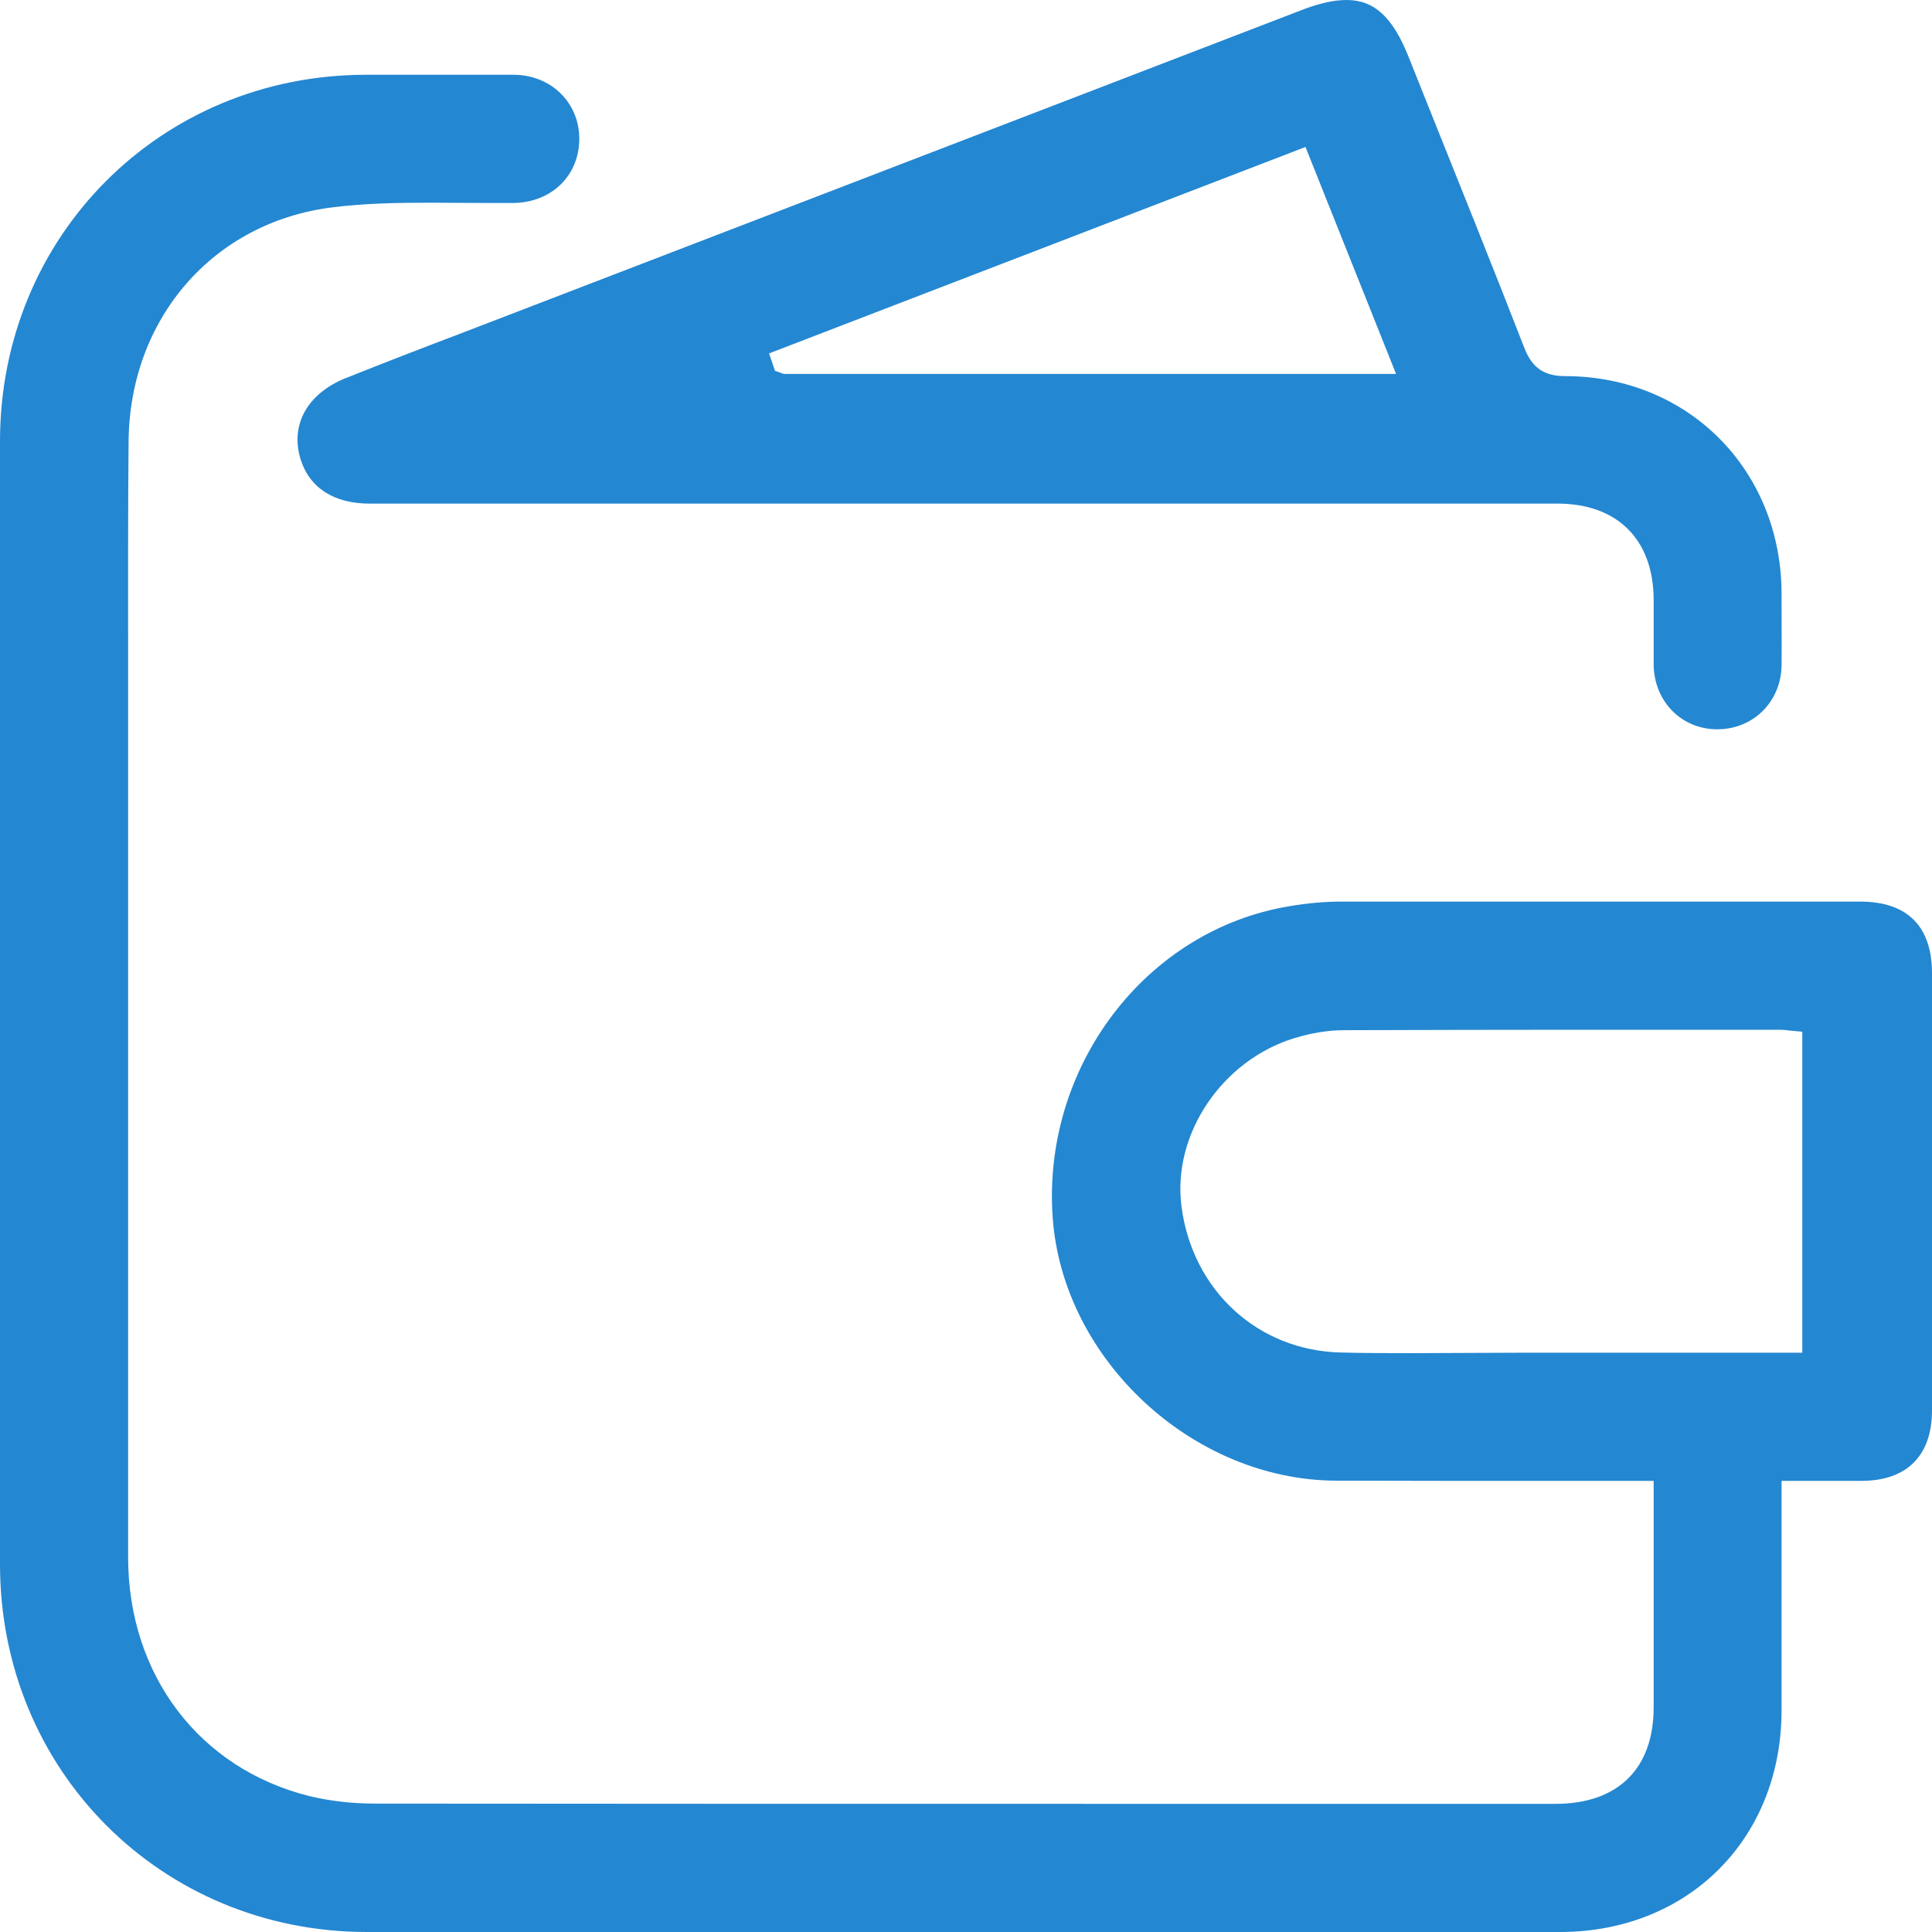
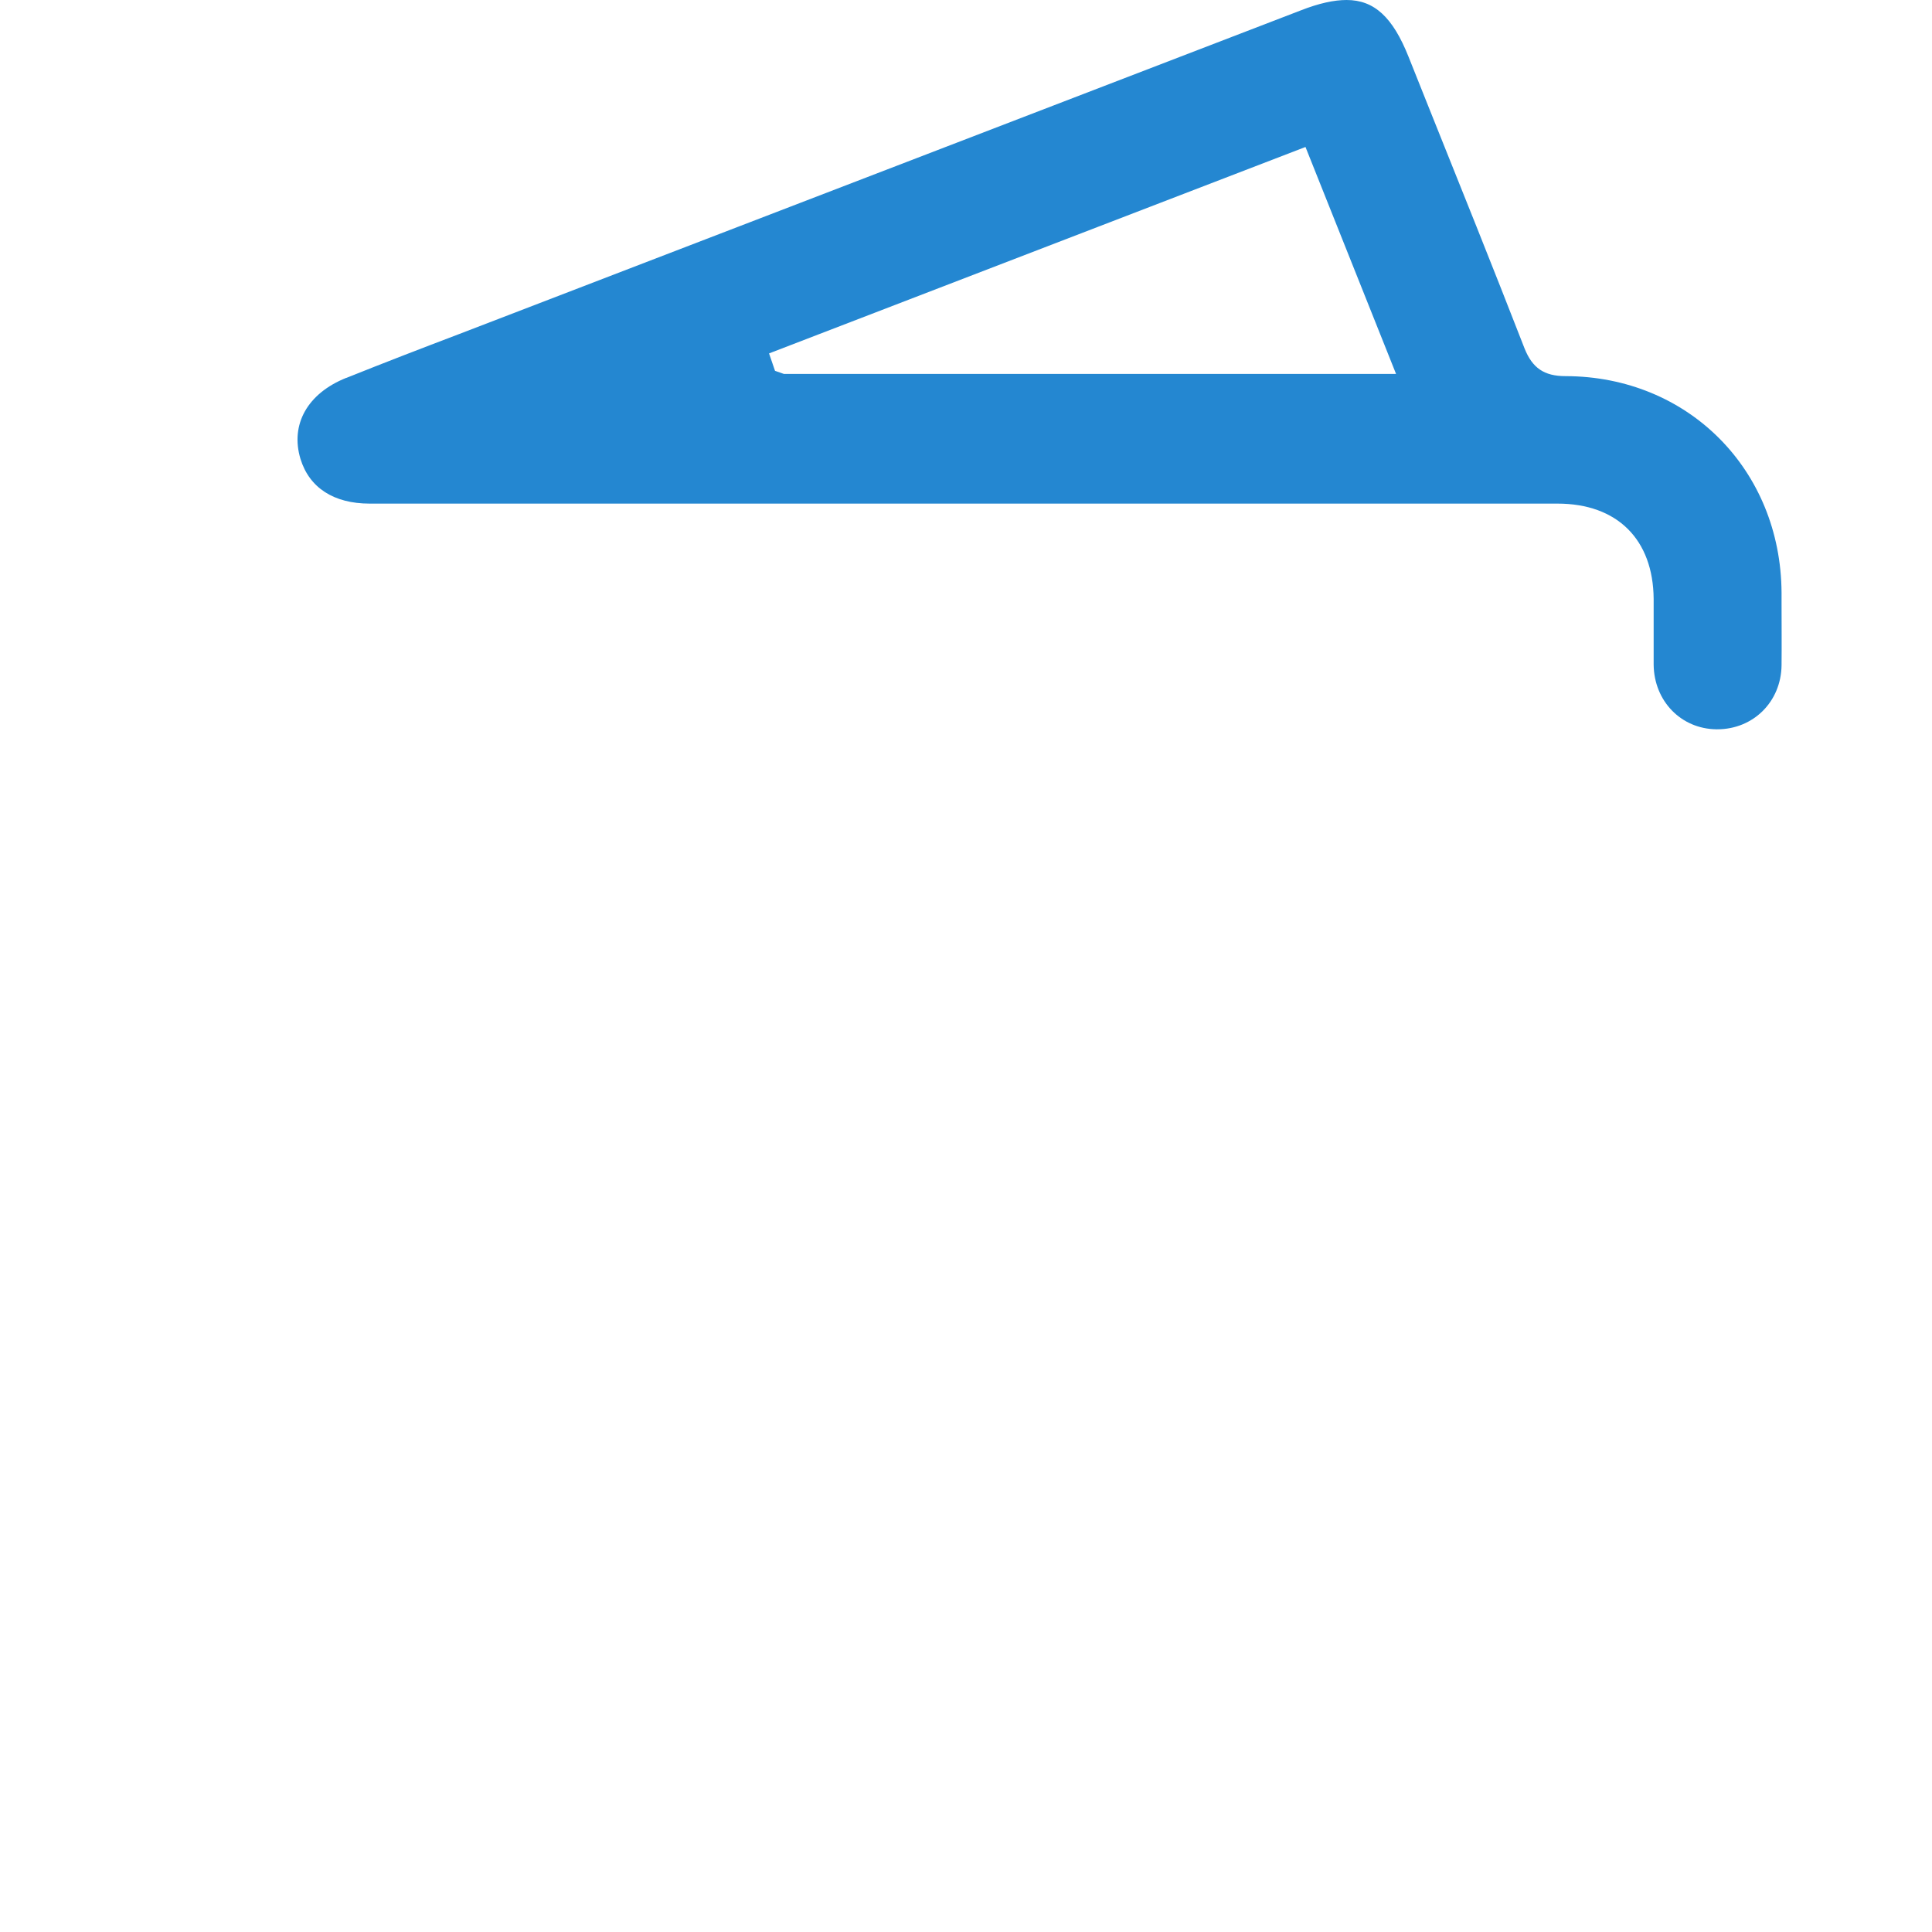
<svg xmlns="http://www.w3.org/2000/svg" width="54" height="54" viewBox="0 0 54 54" fill="none">
-   <path d="M51.993 25.2H45.559C42.867 25.2 40.18 25.2 37.488 25.2C37.025 25.2 36.537 25.243 36.037 25.329C32.017 25.995 29.115 29.824 29.424 34.047C29.714 38.006 33.339 41.366 37.334 41.385C38.359 41.385 39.378 41.391 40.403 41.391H46.22V43.487C46.22 44.912 46.22 46.317 46.22 47.723C46.22 49.431 45.225 50.418 43.478 50.418H30.615C23.903 50.418 17.191 50.418 10.479 50.411C9.831 50.411 9.213 50.337 8.651 50.202C5.576 49.437 3.588 46.823 3.581 43.537C3.581 37.938 3.581 32.34 3.581 26.741V18.473C3.581 16.426 3.575 14.385 3.594 12.338C3.625 8.897 5.965 6.209 9.287 5.796C10.22 5.679 11.164 5.666 11.967 5.666C12.251 5.666 13.375 5.673 13.653 5.673C13.887 5.673 14.122 5.673 14.363 5.673C15.425 5.654 16.191 4.902 16.191 3.878C16.191 2.867 15.4 2.096 14.363 2.09C13.77 2.09 13.171 2.09 12.578 2.09H10.232C4.495 2.09 0 6.597 0 12.332C0 22.795 0 33.258 0 43.722C0 49.48 4.508 54 10.257 54C15.209 54 20.155 54 25.107 54H43.601C47.183 54 49.789 51.398 49.795 47.816C49.795 46.428 49.795 41.391 49.795 41.391H52.024C53.296 41.391 54 40.688 54 39.418C54 35.349 54 31.273 54 27.203C54 25.89 53.308 25.2 51.993 25.2ZM50.375 37.809H42.447C41.953 37.809 39.971 37.821 39.477 37.821C38.81 37.821 38.143 37.821 37.482 37.803C35.166 37.753 33.332 36.076 33.024 33.727C32.758 31.711 34.148 29.639 36.179 29.016C36.648 28.874 37.124 28.794 37.556 28.794C39.73 28.788 41.903 28.782 44.071 28.782H49.764C49.832 28.782 49.894 28.788 49.974 28.8L50.375 28.837V37.815V37.809Z" fill="#2487D1" />
  <path d="M9.676 10.562C8.596 10.994 8.108 11.863 8.398 12.825C8.645 13.633 9.33 14.076 10.331 14.076H43.533C45.201 14.076 46.207 15.075 46.22 16.74C46.22 17.011 46.22 17.283 46.22 17.554C46.22 17.893 46.22 18.238 46.22 18.578C46.232 19.595 46.985 20.372 47.973 20.384H47.998C49.005 20.384 49.782 19.613 49.795 18.596C49.801 18.023 49.795 17.449 49.795 16.876V16.567C49.776 13.127 47.183 10.519 43.756 10.513C43.157 10.513 42.83 10.284 42.613 9.742C41.73 7.473 40.823 5.216 39.915 2.953L39.371 1.591C38.927 0.475 38.408 0 37.636 0C37.284 0 36.864 0.092 36.358 0.29L12.838 9.335C11.782 9.736 10.726 10.143 9.682 10.562H9.676ZM36.488 4.106L39.02 10.451H21.909L21.662 10.365L21.495 9.878L36.494 4.106H36.488Z" fill="#2487D1" />
</svg>